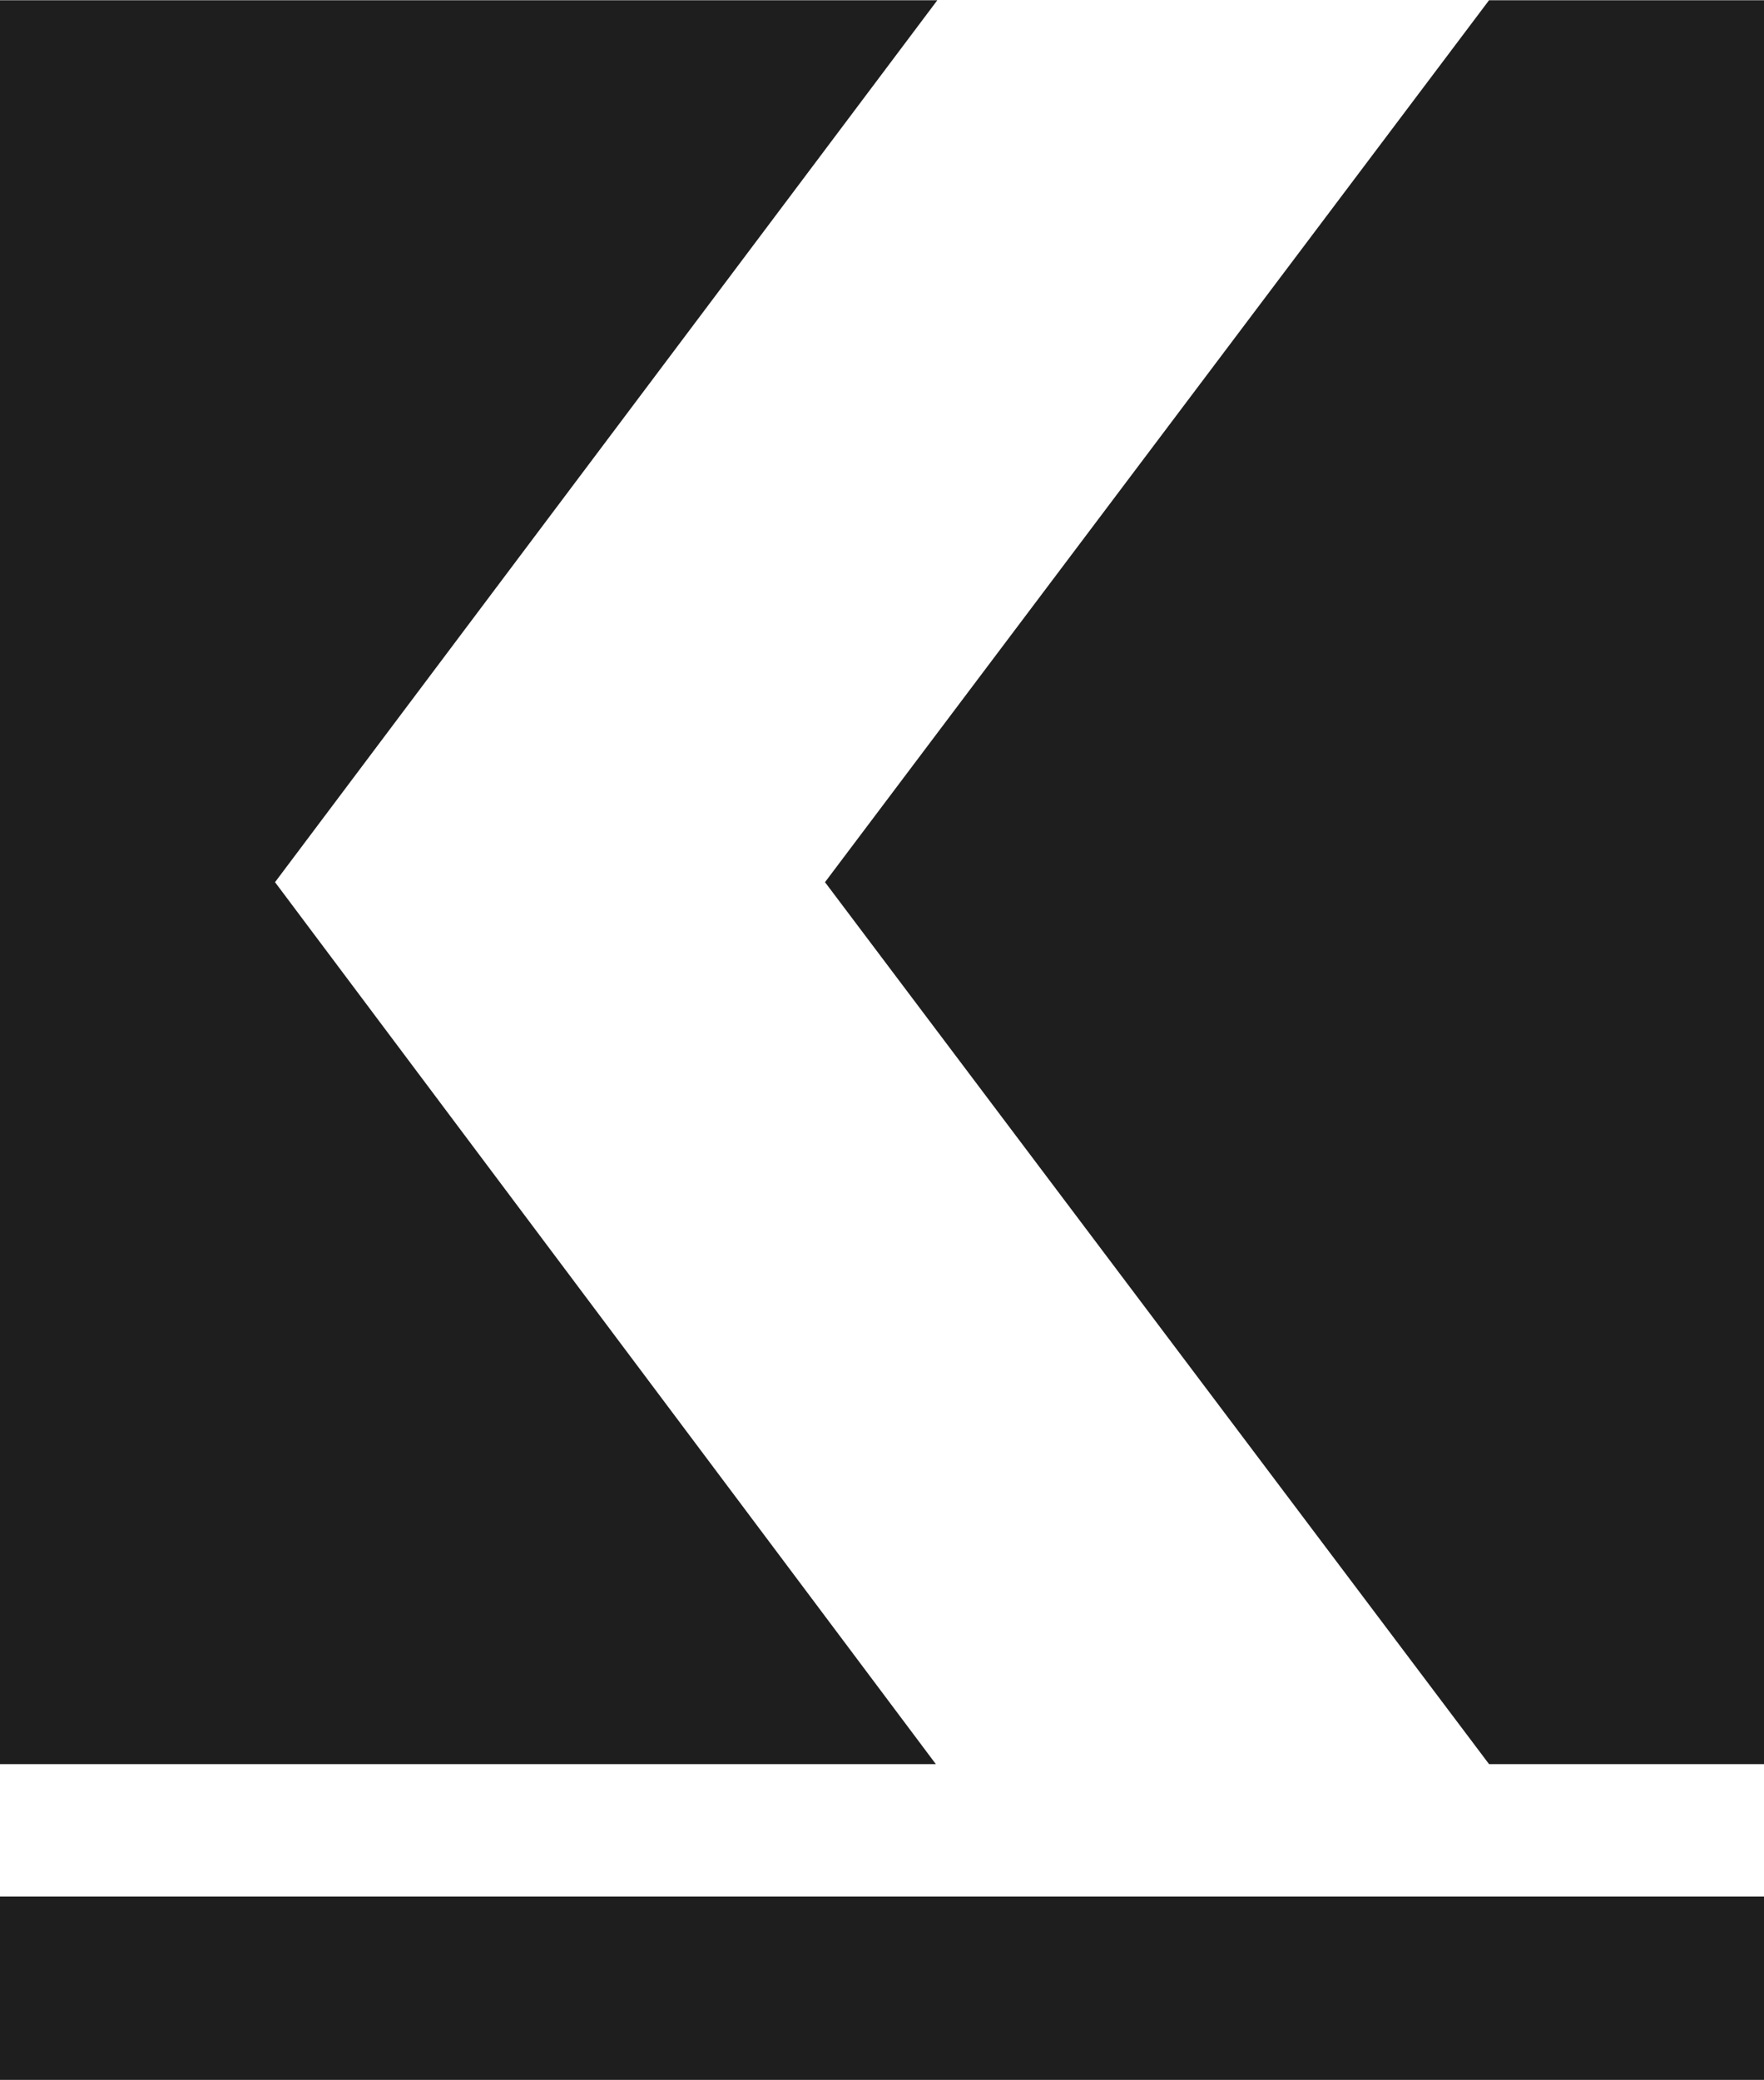
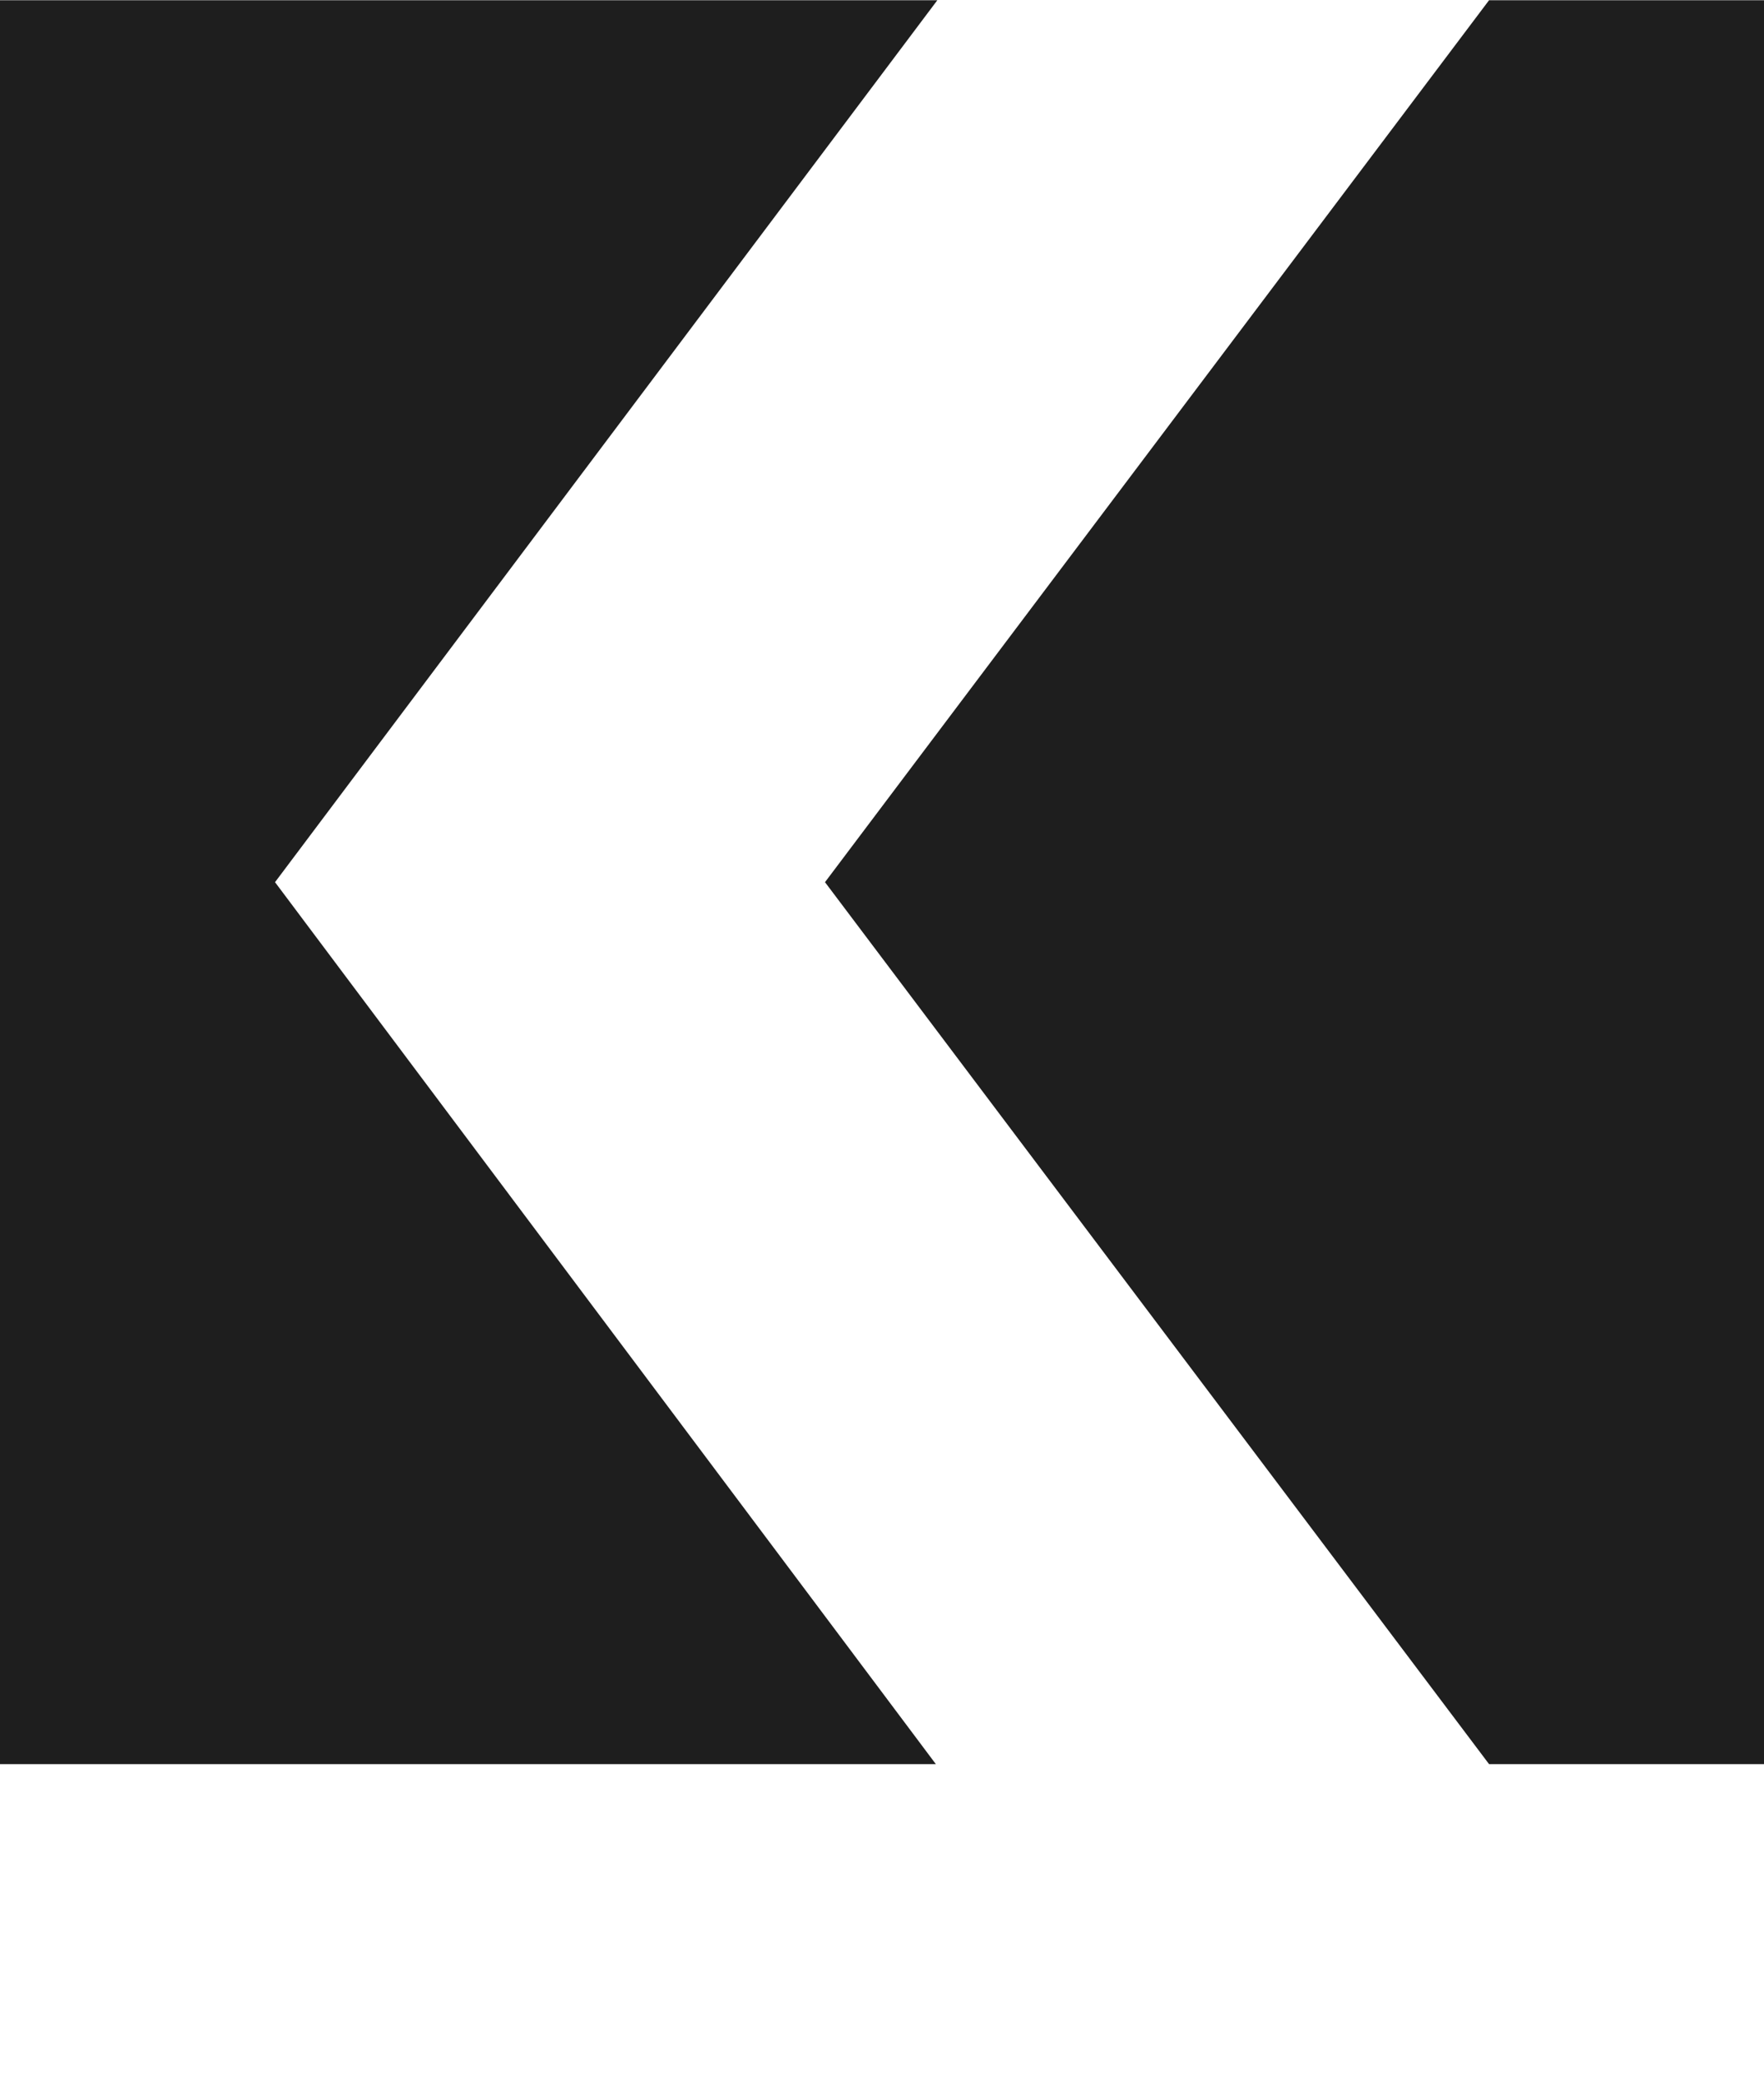
<svg xmlns="http://www.w3.org/2000/svg" xml:space="preserve" width="848px" height="1000px" version="1.1" style="shape-rendering:geometricPrecision; text-rendering:geometricPrecision; image-rendering:optimizeQuality; fill-rule:evenodd; clip-rule:evenodd" viewBox="0 0 201.46 237.52">
  <defs>
    <style type="text/css">
   
    .fil0 {fill:#1E1E1E}
   
  </style>
  </defs>
  <g id="Capa_x0020_1">
    <g id="_1974285389424">
      <path class="fil0" d="M0 0l107.05 0 -75.64 100.73 75.47 100.73 -106.88 0 0 -201.46zm170.06 0l31.4 0 0 201.46 -31.4 0 -75.84 -100.73 75.84 -100.73z" />
-       <rect class="fil0" transform="matrix(-2.9643E-15 -0.014 0.14 -4.0633E-15 3.97904E-12 237.523)" width="1495.51" height="1441.24" />
    </g>
  </g>
</svg>